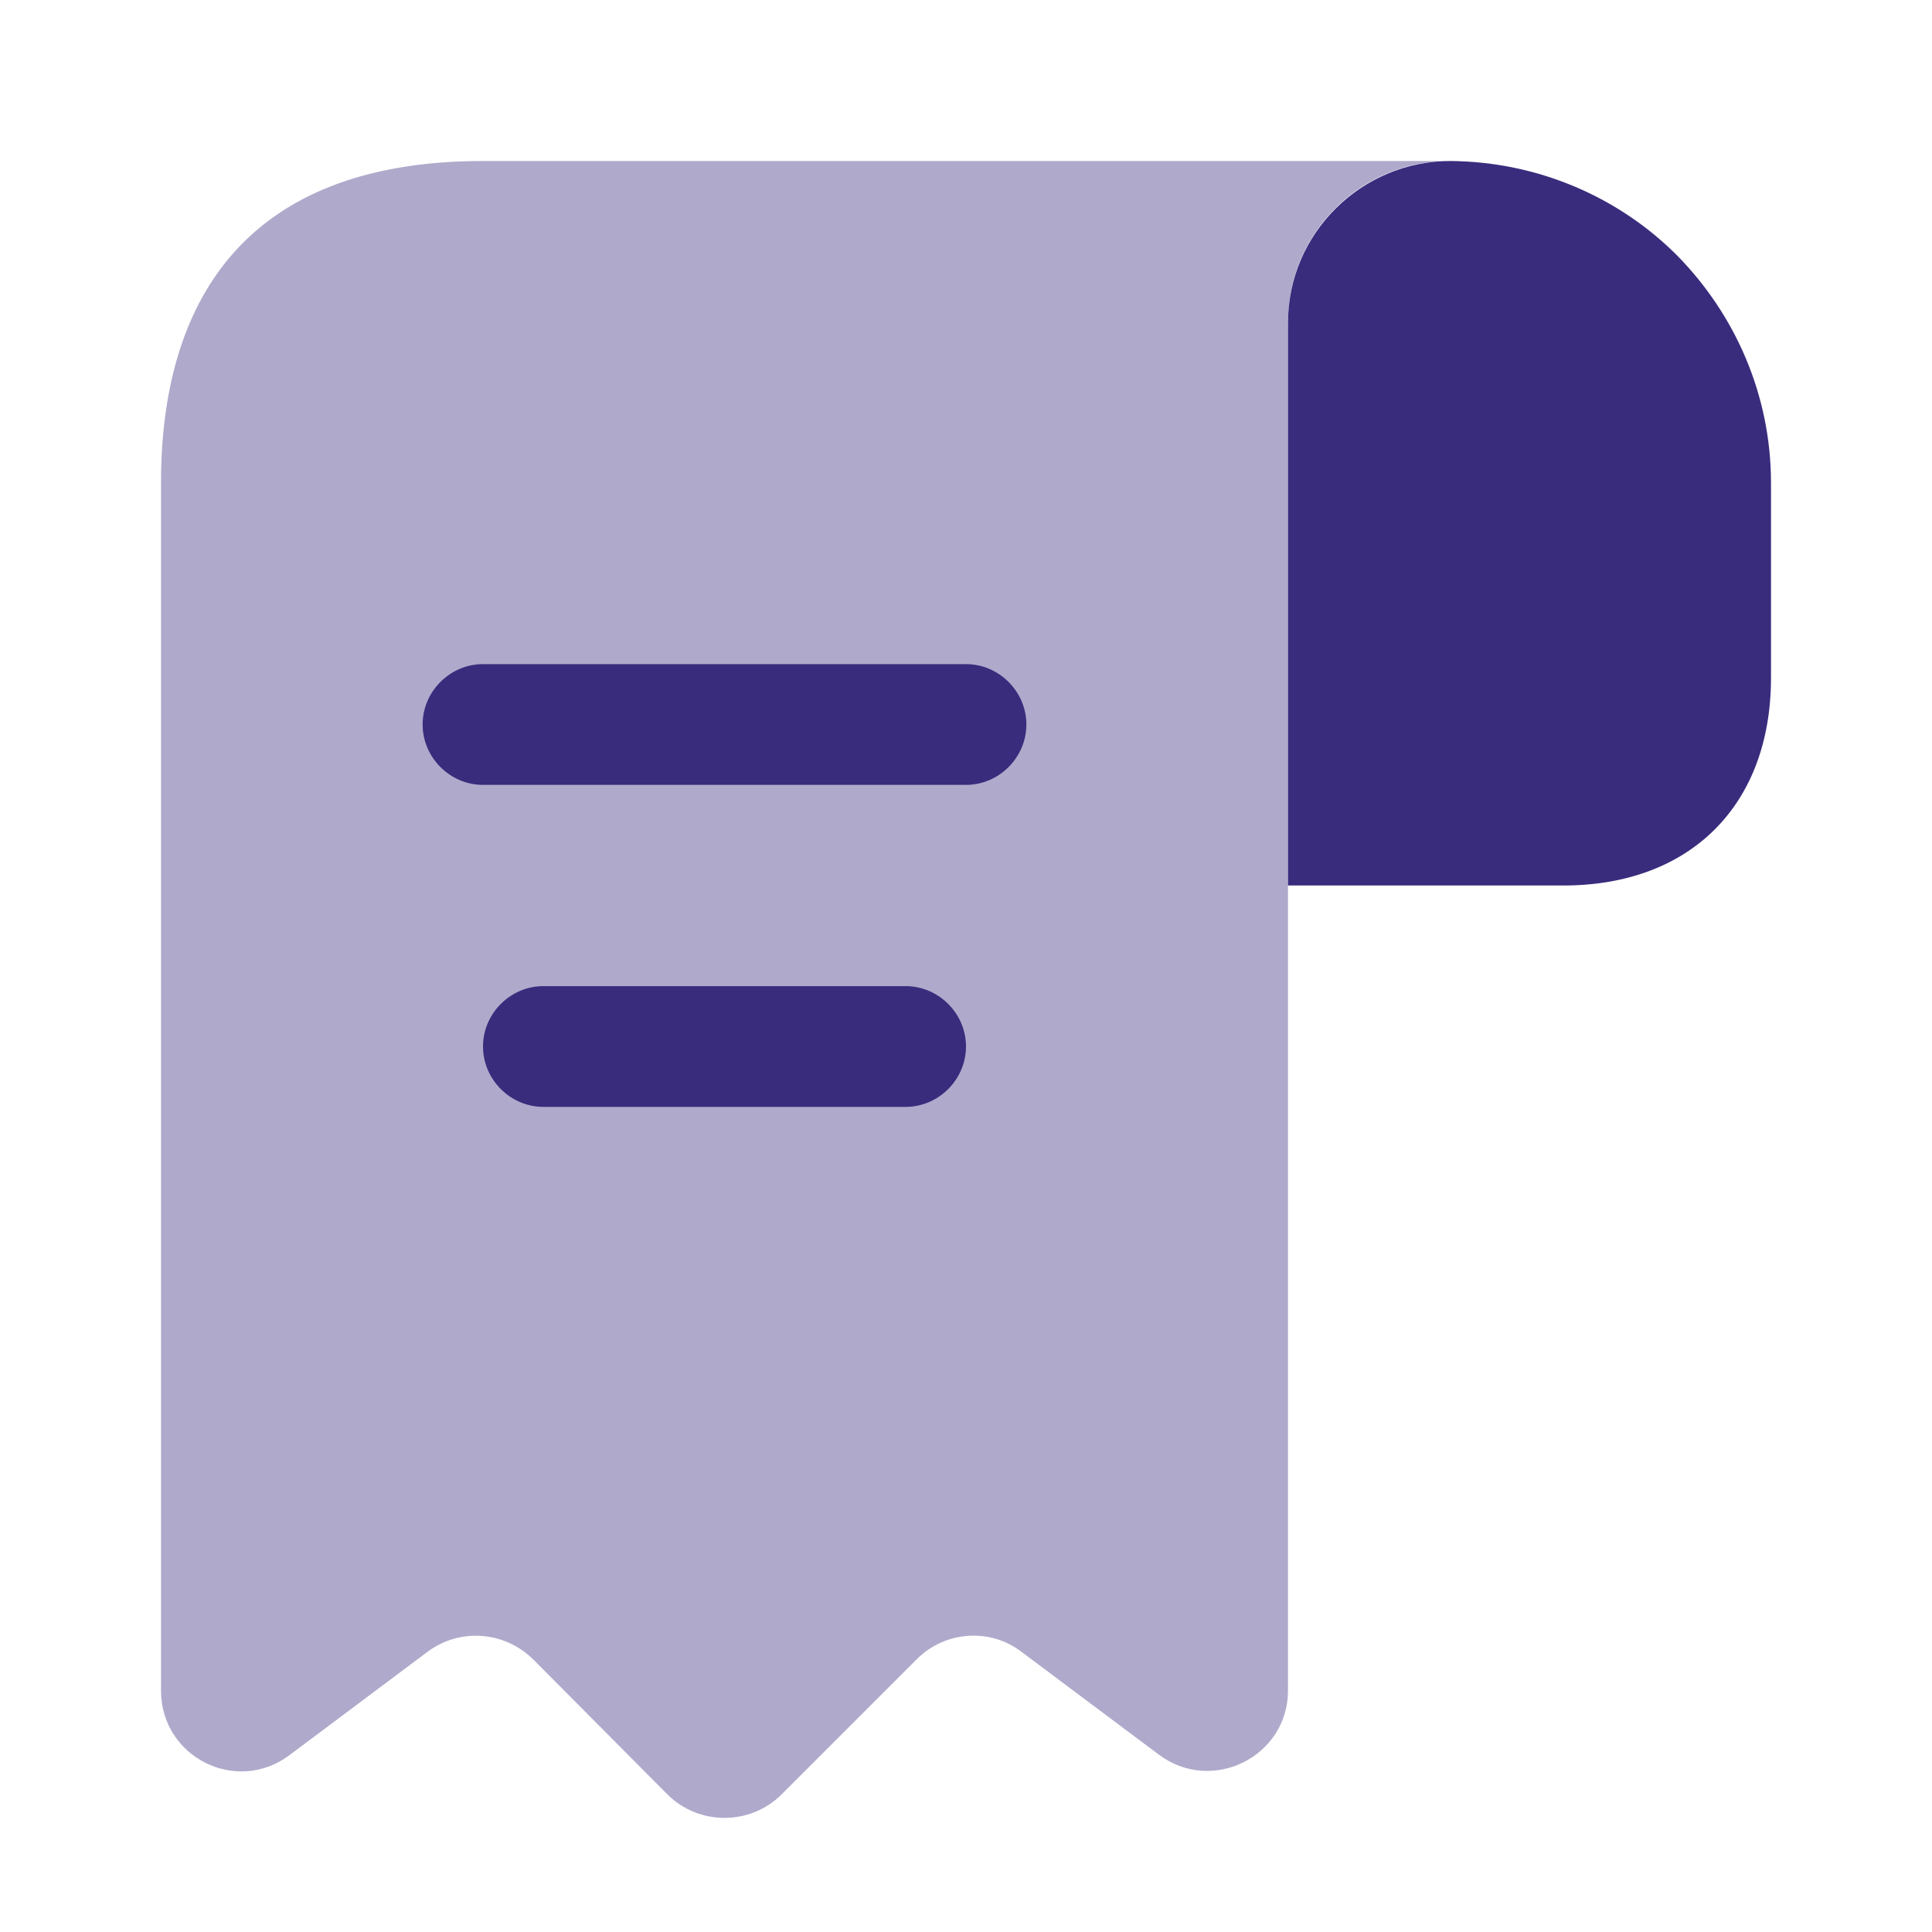
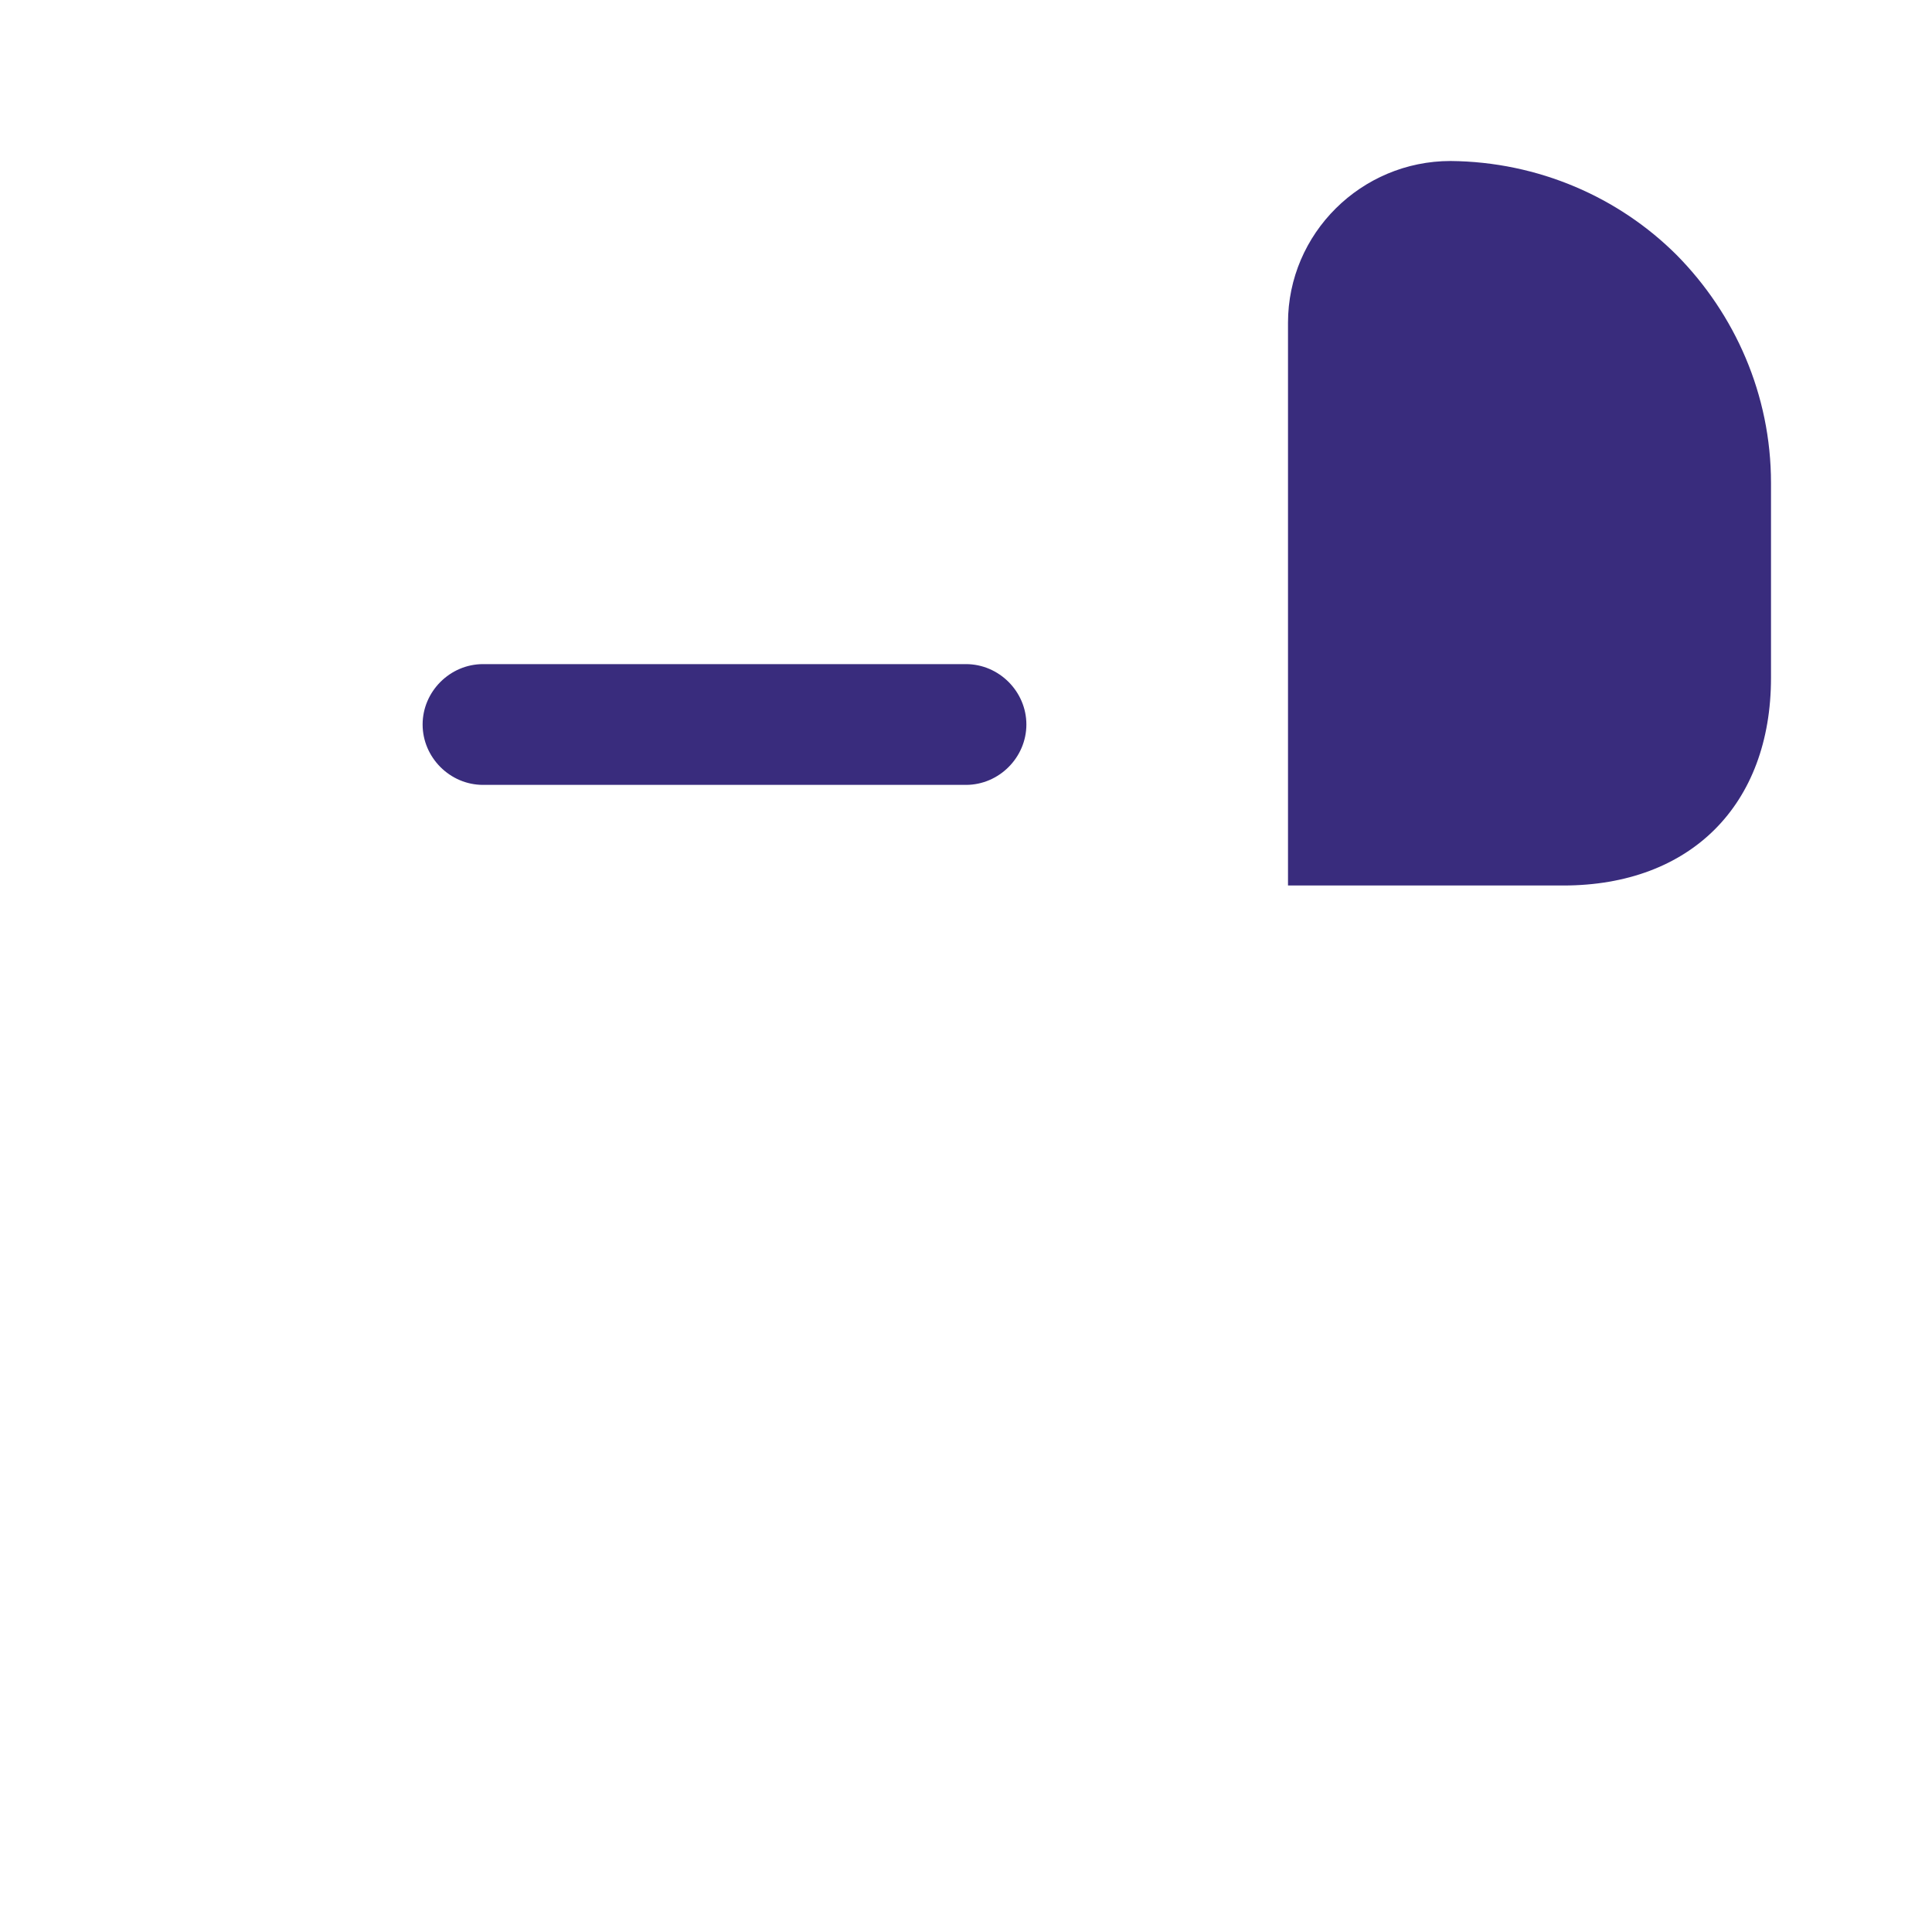
<svg xmlns="http://www.w3.org/2000/svg" width="75" height="75" viewBox="0 0 75 75" fill="none">
  <path d="M68.75 18.75V26.312C68.75 31.25 65.625 34.375 60.688 34.375H50V12.531C50 9.062 52.844 6.25 56.312 6.25C59.719 6.281 62.844 7.656 65.094 9.906C67.344 12.188 68.75 15.312 68.75 18.75Z" fill="#392C7D" />
-   <path opacity="0.4" d="M6.25 21.875V65.625C6.25 68.219 9.188 69.688 11.25 68.125L16.594 64.125C17.844 63.188 19.594 63.312 20.719 64.438L25.906 69.656C27.125 70.875 29.125 70.875 30.344 69.656L35.594 64.406C36.688 63.312 38.438 63.188 39.656 64.125L45 68.125C47.062 69.656 50 68.188 50 65.625V12.5C50 9.062 52.812 6.25 56.25 6.25H21.875H18.75C9.375 6.25 6.25 11.844 6.25 18.75V21.875Z" fill="#392C7D" />
  <path d="M37.5 30.469H18.75C17.469 30.469 16.406 29.406 16.406 28.125C16.406 26.844 17.469 25.781 18.75 25.781H37.5C38.781 25.781 39.844 26.844 39.844 28.125C39.844 29.406 38.781 30.469 37.5 30.469Z" fill="#392C7D" />
-   <path d="M35.156 42.969H21.094C19.812 42.969 18.75 41.906 18.75 40.625C18.75 39.344 19.812 38.281 21.094 38.281H35.156C36.438 38.281 37.5 39.344 37.5 40.625C37.5 41.906 36.438 42.969 35.156 42.969Z" fill="#392C7D" />
</svg>